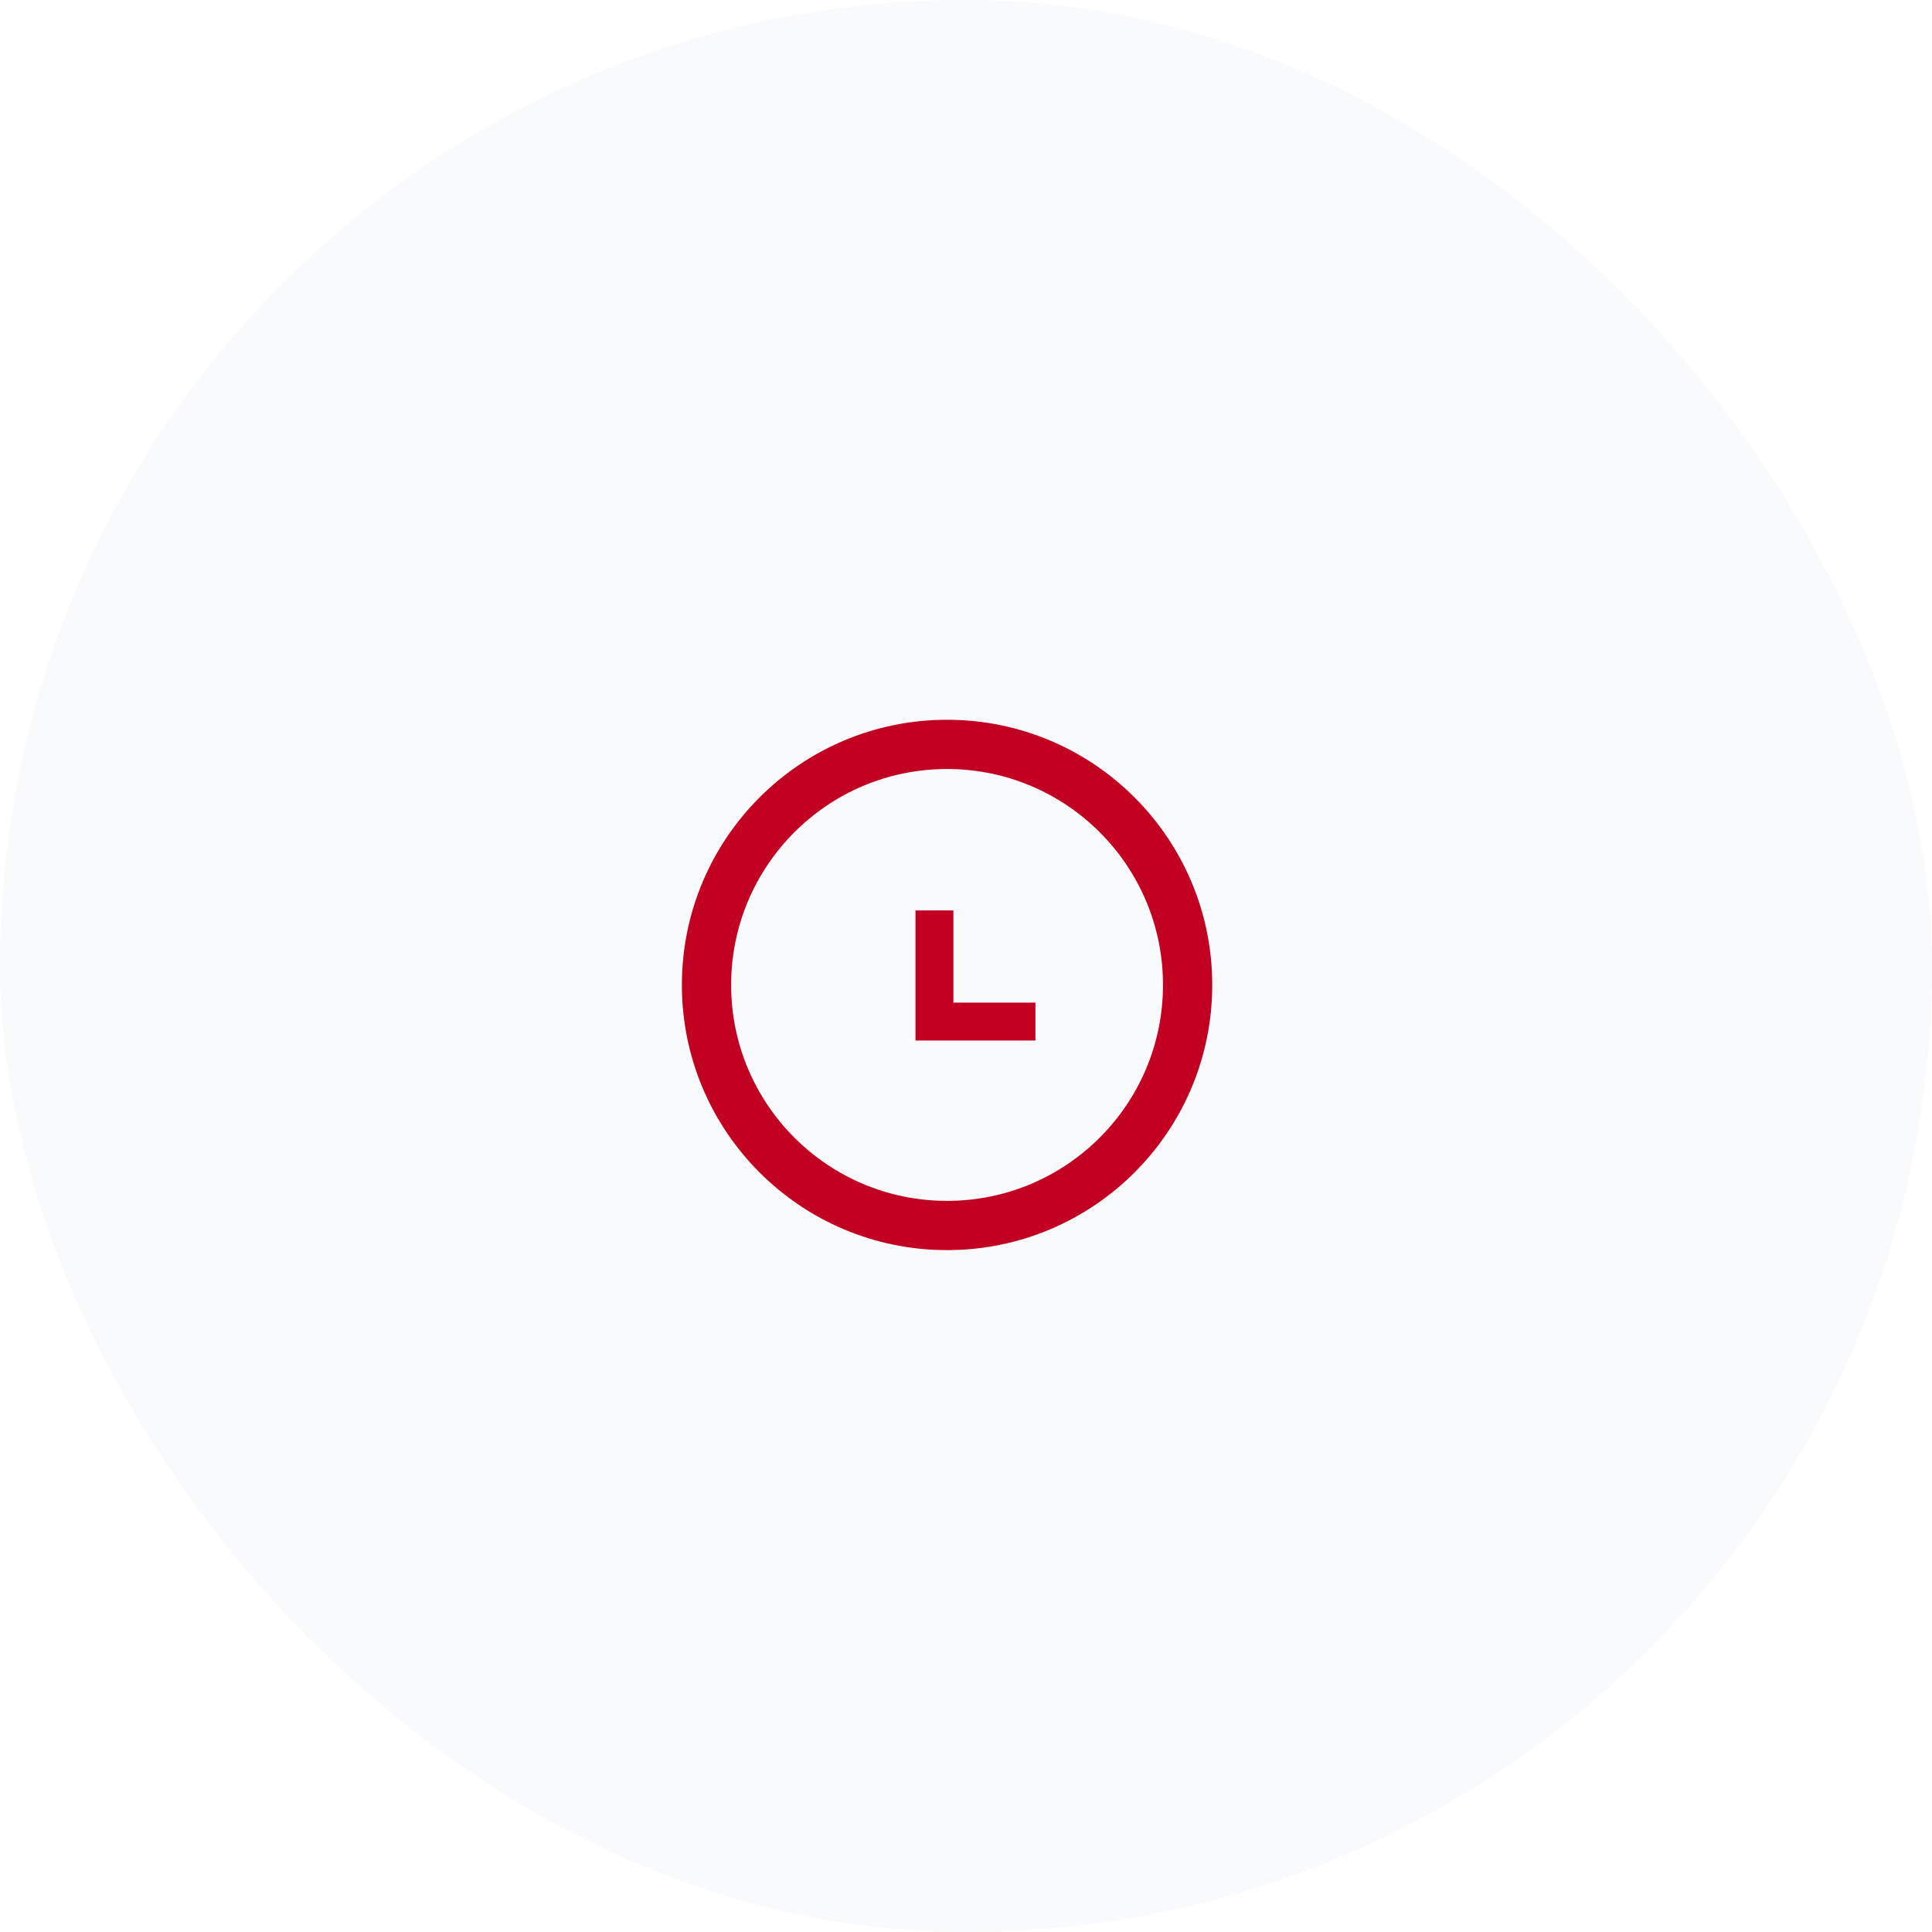
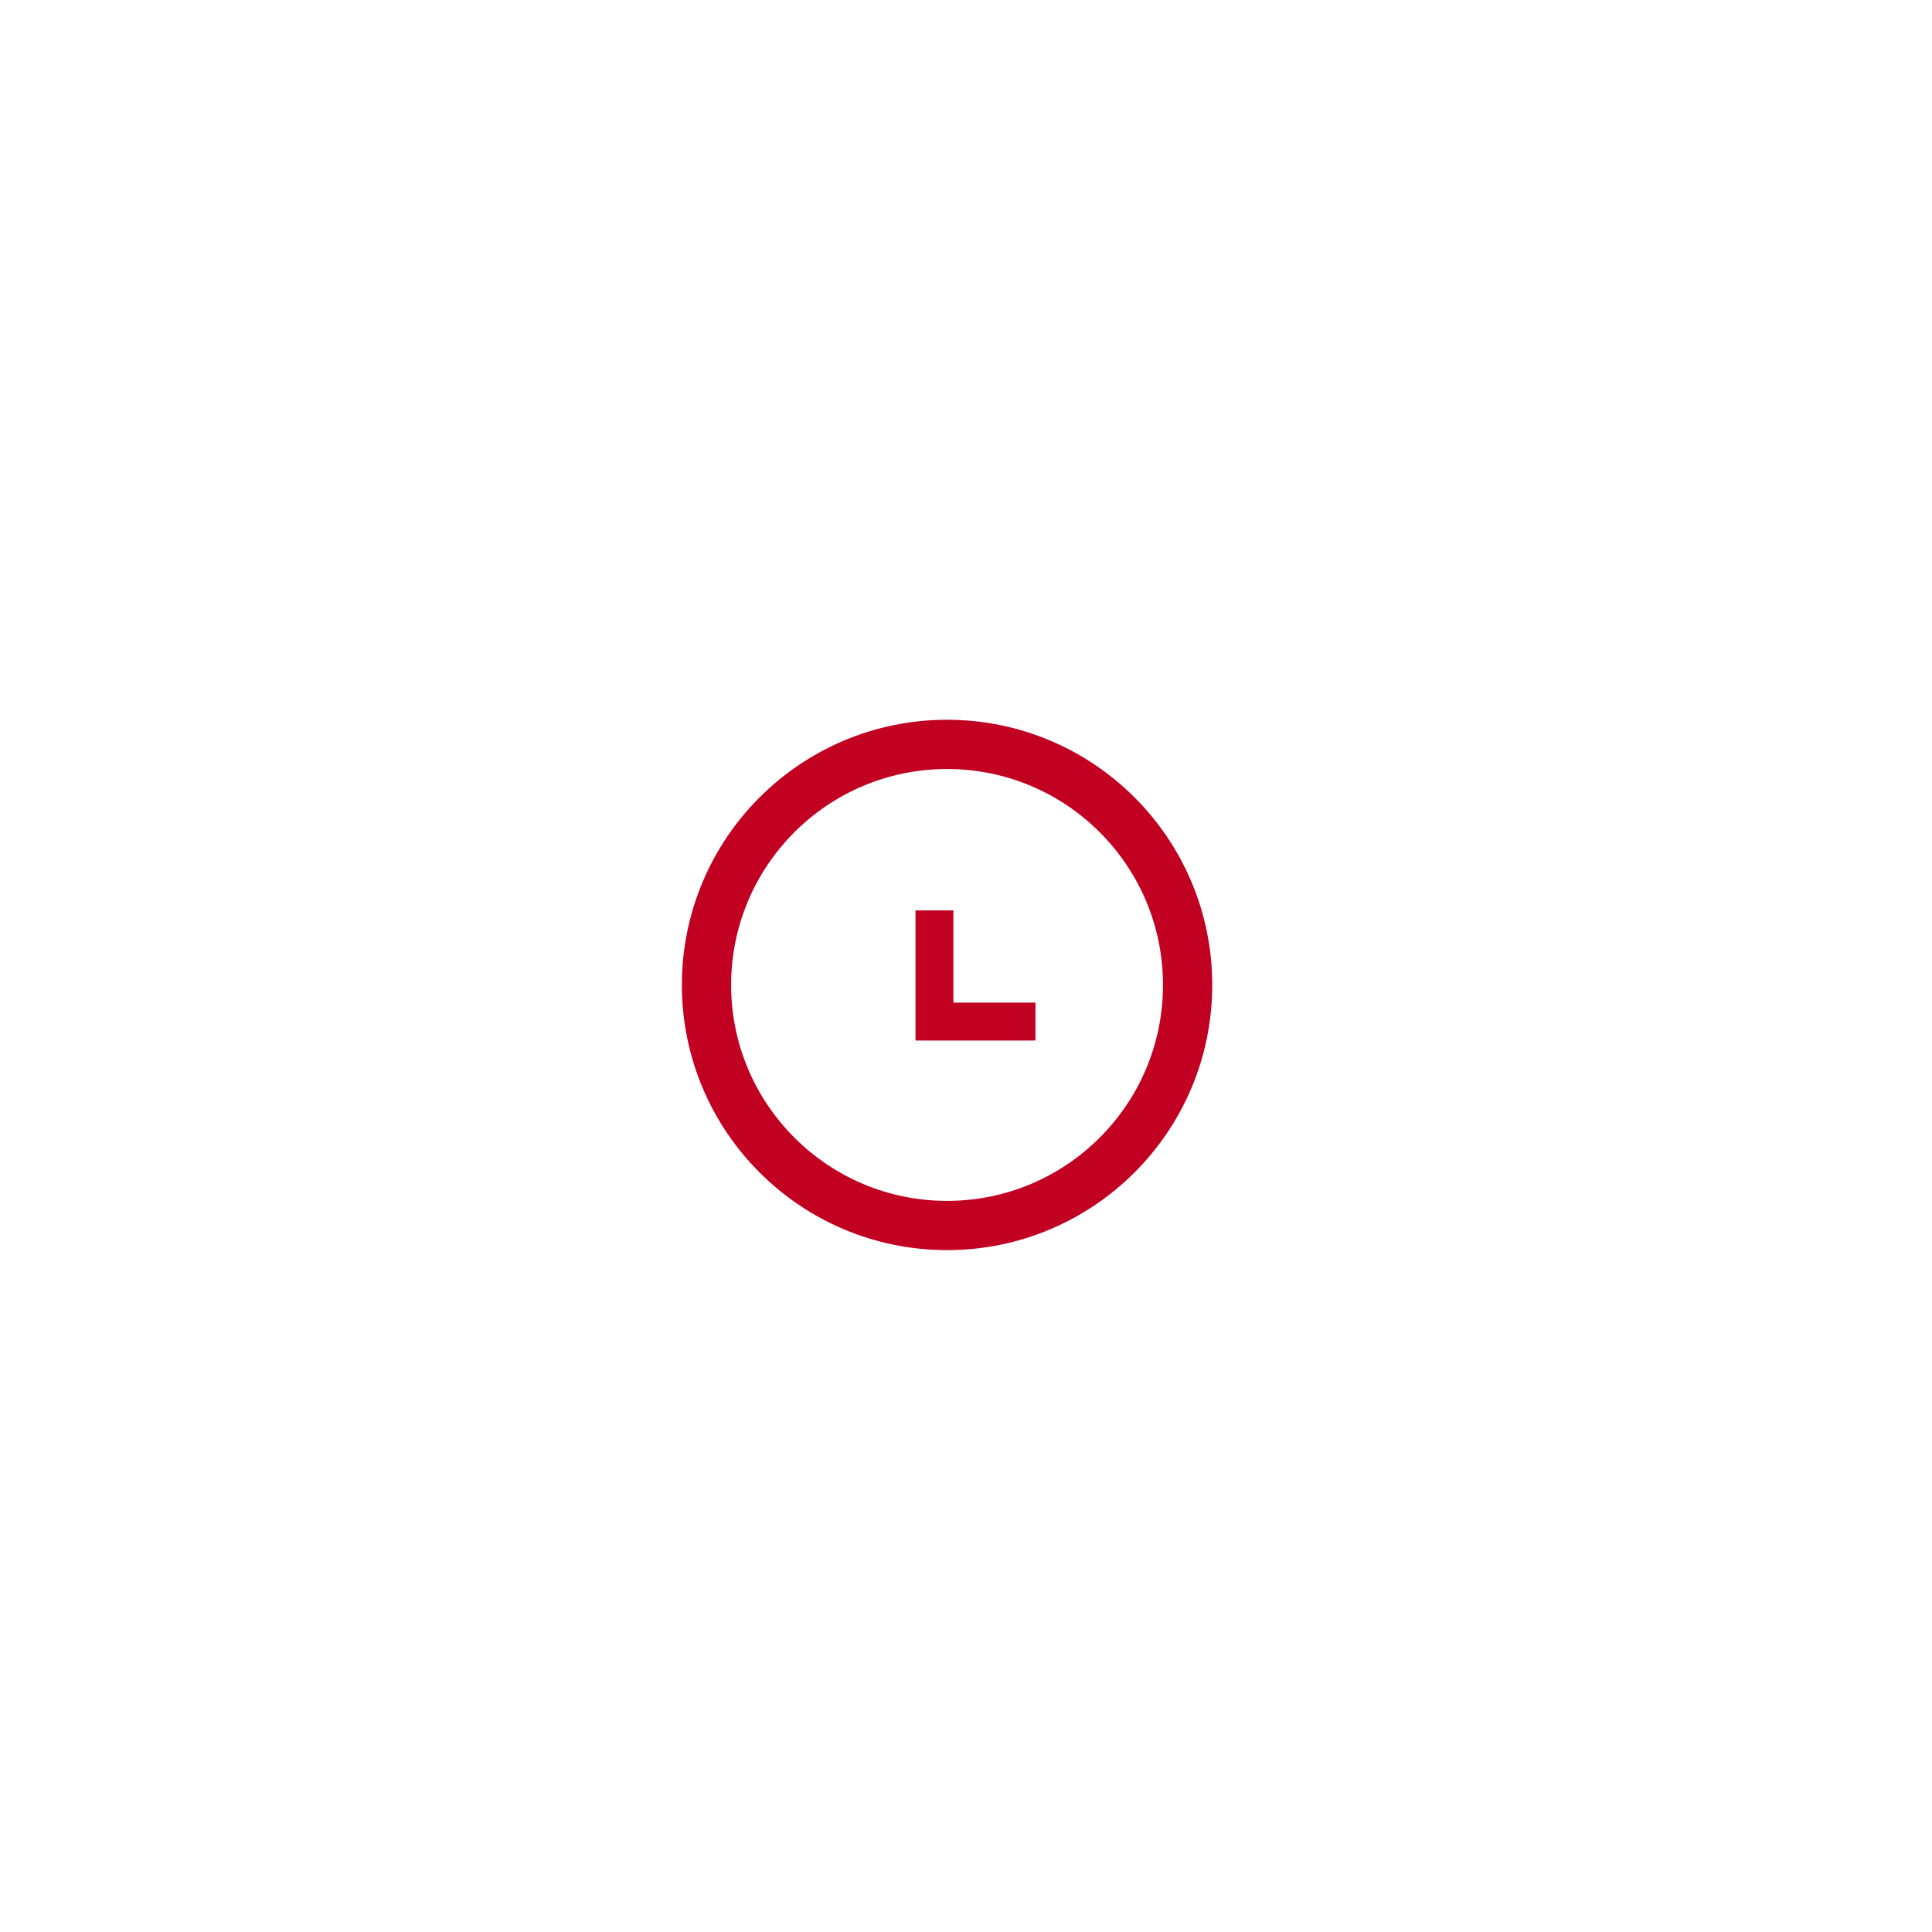
<svg xmlns="http://www.w3.org/2000/svg" width="51" height="51" viewBox="0 0 51 51" fill="none">
-   <rect width="51" height="51" rx="25.5" fill="#A2A7BE" fill-opacity="0.06" />
  <circle cx="25" cy="26" r="6.35" stroke="#C20021" stroke-width="1.3" />
  <path d="M24.667 24.033V26.967H27.333" stroke="#C20021" />
</svg>